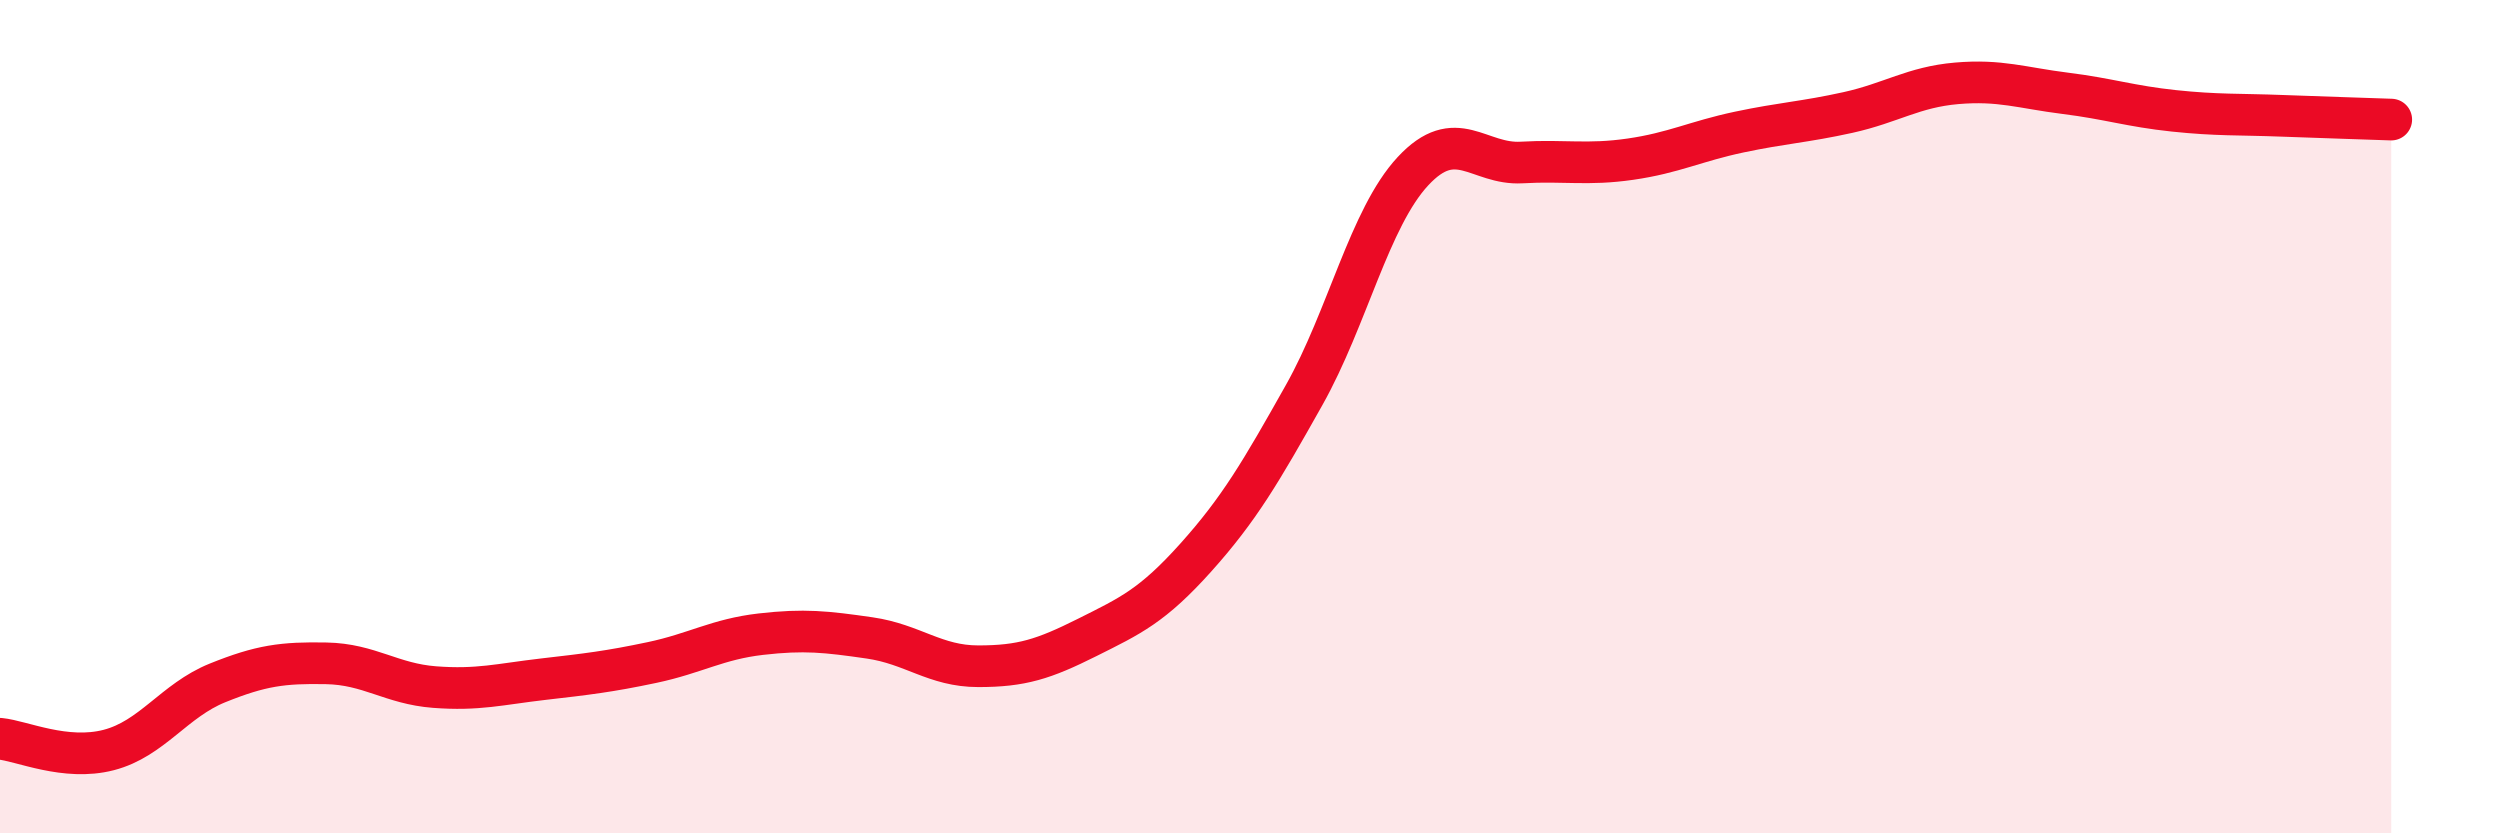
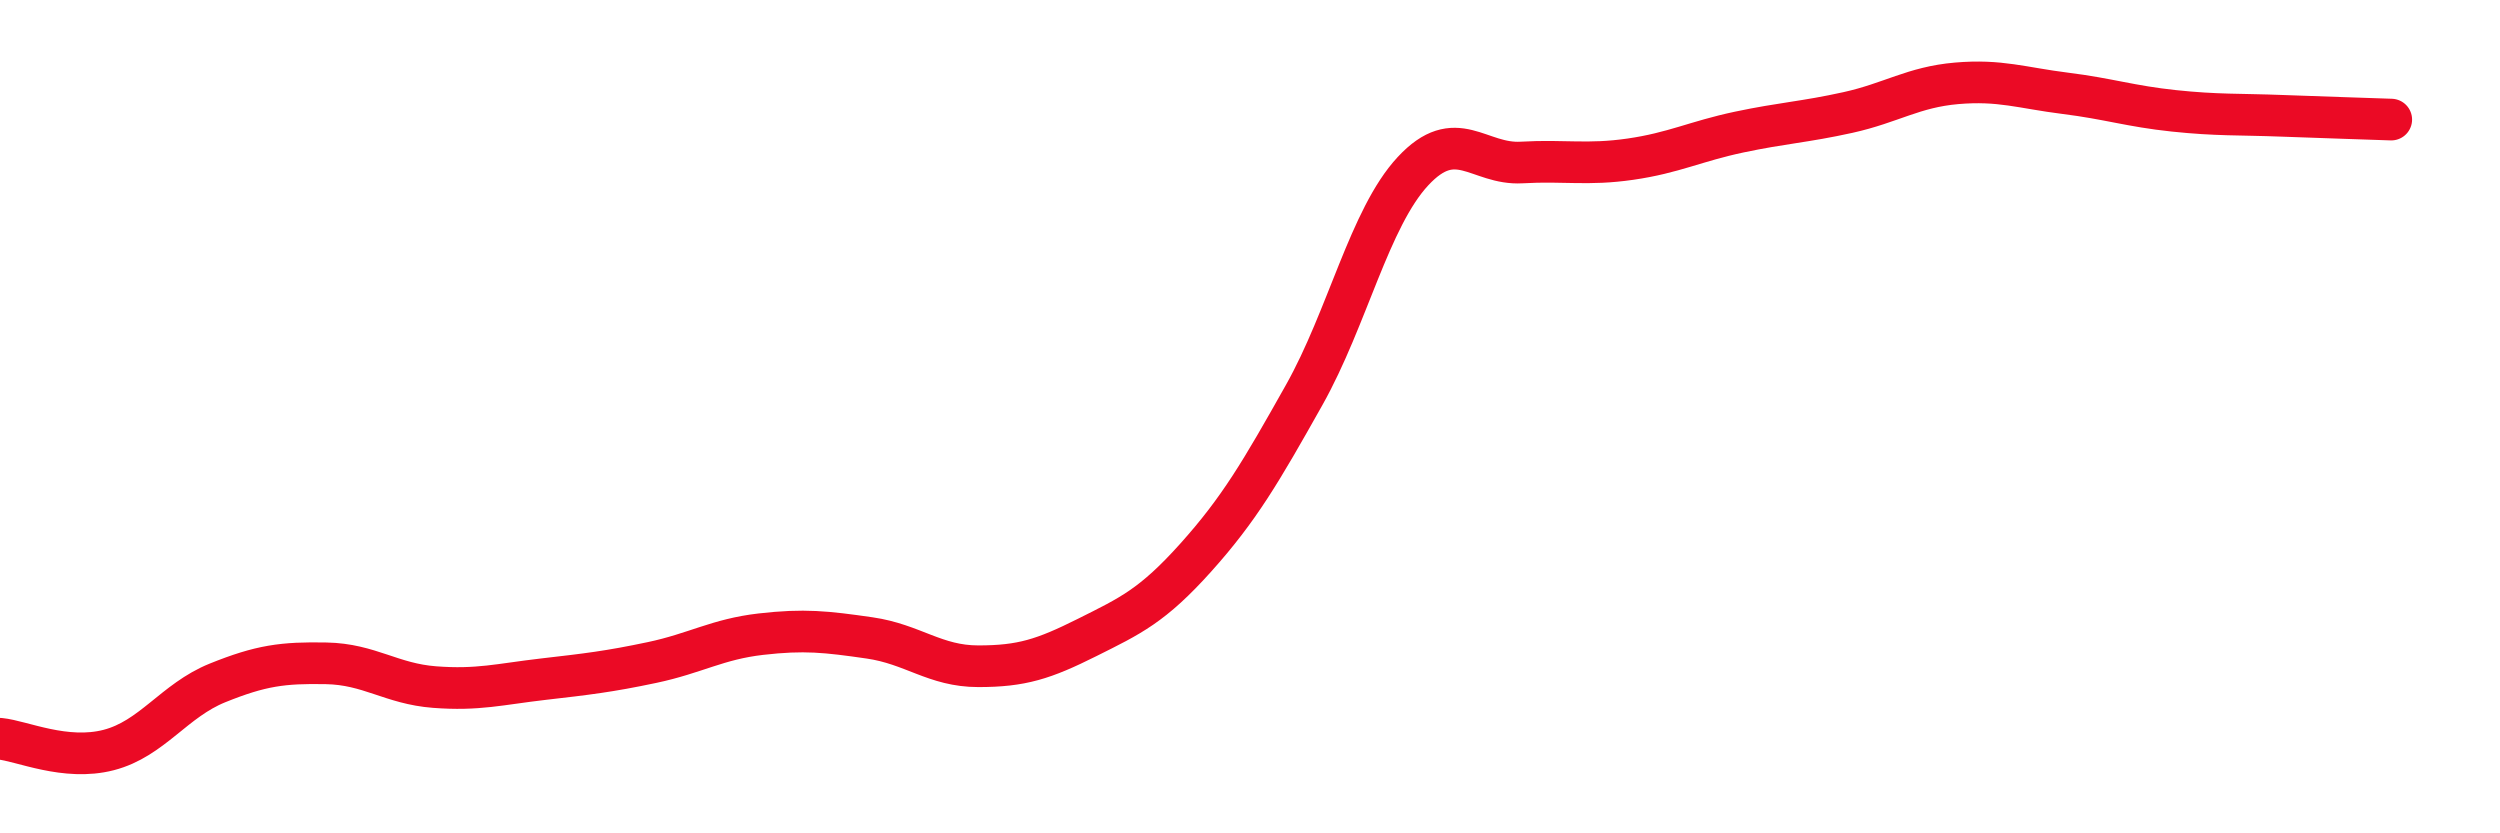
<svg xmlns="http://www.w3.org/2000/svg" width="60" height="20" viewBox="0 0 60 20">
-   <path d="M 0,17.73 C 0.52,17.78 1.57,18.27 2.61,18 C 3.65,17.73 4.18,16.81 5.22,16.39 C 6.26,15.97 6.79,15.9 7.83,15.92 C 8.87,15.94 9.39,16.41 10.43,16.49 C 11.47,16.57 12,16.42 13.04,16.3 C 14.08,16.18 14.61,16.12 15.65,15.9 C 16.69,15.68 17.22,15.34 18.26,15.22 C 19.3,15.1 19.83,15.16 20.87,15.31 C 21.91,15.46 22.44,15.99 23.48,15.99 C 24.52,15.99 25.05,15.82 26.09,15.3 C 27.13,14.78 27.66,14.54 28.7,13.38 C 29.74,12.22 30.26,11.33 31.3,9.48 C 32.34,7.63 32.87,5.23 33.91,4.11 C 34.95,2.99 35.48,3.96 36.52,3.9 C 37.56,3.84 38.09,3.97 39.13,3.82 C 40.17,3.67 40.7,3.39 41.74,3.17 C 42.78,2.95 43.31,2.93 44.35,2.7 C 45.39,2.47 45.92,2.09 46.96,2 C 48,1.91 48.53,2.11 49.57,2.24 C 50.61,2.37 51.13,2.55 52.17,2.66 C 53.21,2.77 53.74,2.74 54.78,2.78 C 55.82,2.82 56.87,2.85 57.39,2.87L57.39 20L0 20Z" fill="#EB0A25" opacity="0.1" stroke-linecap="round" stroke-linejoin="round" />
  <path d="M 0,17.73 C 0.52,17.78 1.57,18.27 2.61,18 C 3.65,17.73 4.18,16.81 5.22,16.39 C 6.26,15.97 6.79,15.9 7.83,15.92 C 8.87,15.94 9.39,16.41 10.43,16.49 C 11.47,16.57 12,16.42 13.04,16.3 C 14.08,16.18 14.61,16.12 15.65,15.9 C 16.69,15.68 17.22,15.34 18.26,15.22 C 19.3,15.1 19.83,15.16 20.87,15.31 C 21.91,15.46 22.44,15.99 23.48,15.99 C 24.52,15.99 25.05,15.82 26.09,15.3 C 27.13,14.78 27.66,14.54 28.7,13.38 C 29.74,12.22 30.26,11.33 31.3,9.48 C 32.34,7.63 32.87,5.23 33.91,4.11 C 34.95,2.99 35.48,3.96 36.52,3.9 C 37.56,3.84 38.09,3.97 39.13,3.82 C 40.17,3.67 40.7,3.39 41.74,3.17 C 42.78,2.95 43.31,2.93 44.35,2.7 C 45.39,2.47 45.92,2.09 46.96,2 C 48,1.91 48.53,2.11 49.57,2.24 C 50.61,2.37 51.13,2.55 52.17,2.66 C 53.21,2.77 53.74,2.74 54.78,2.78 C 55.82,2.82 56.87,2.85 57.39,2.87" stroke="#EB0A25" stroke-width="1" fill="none" stroke-linecap="round" stroke-linejoin="round" />
</svg>